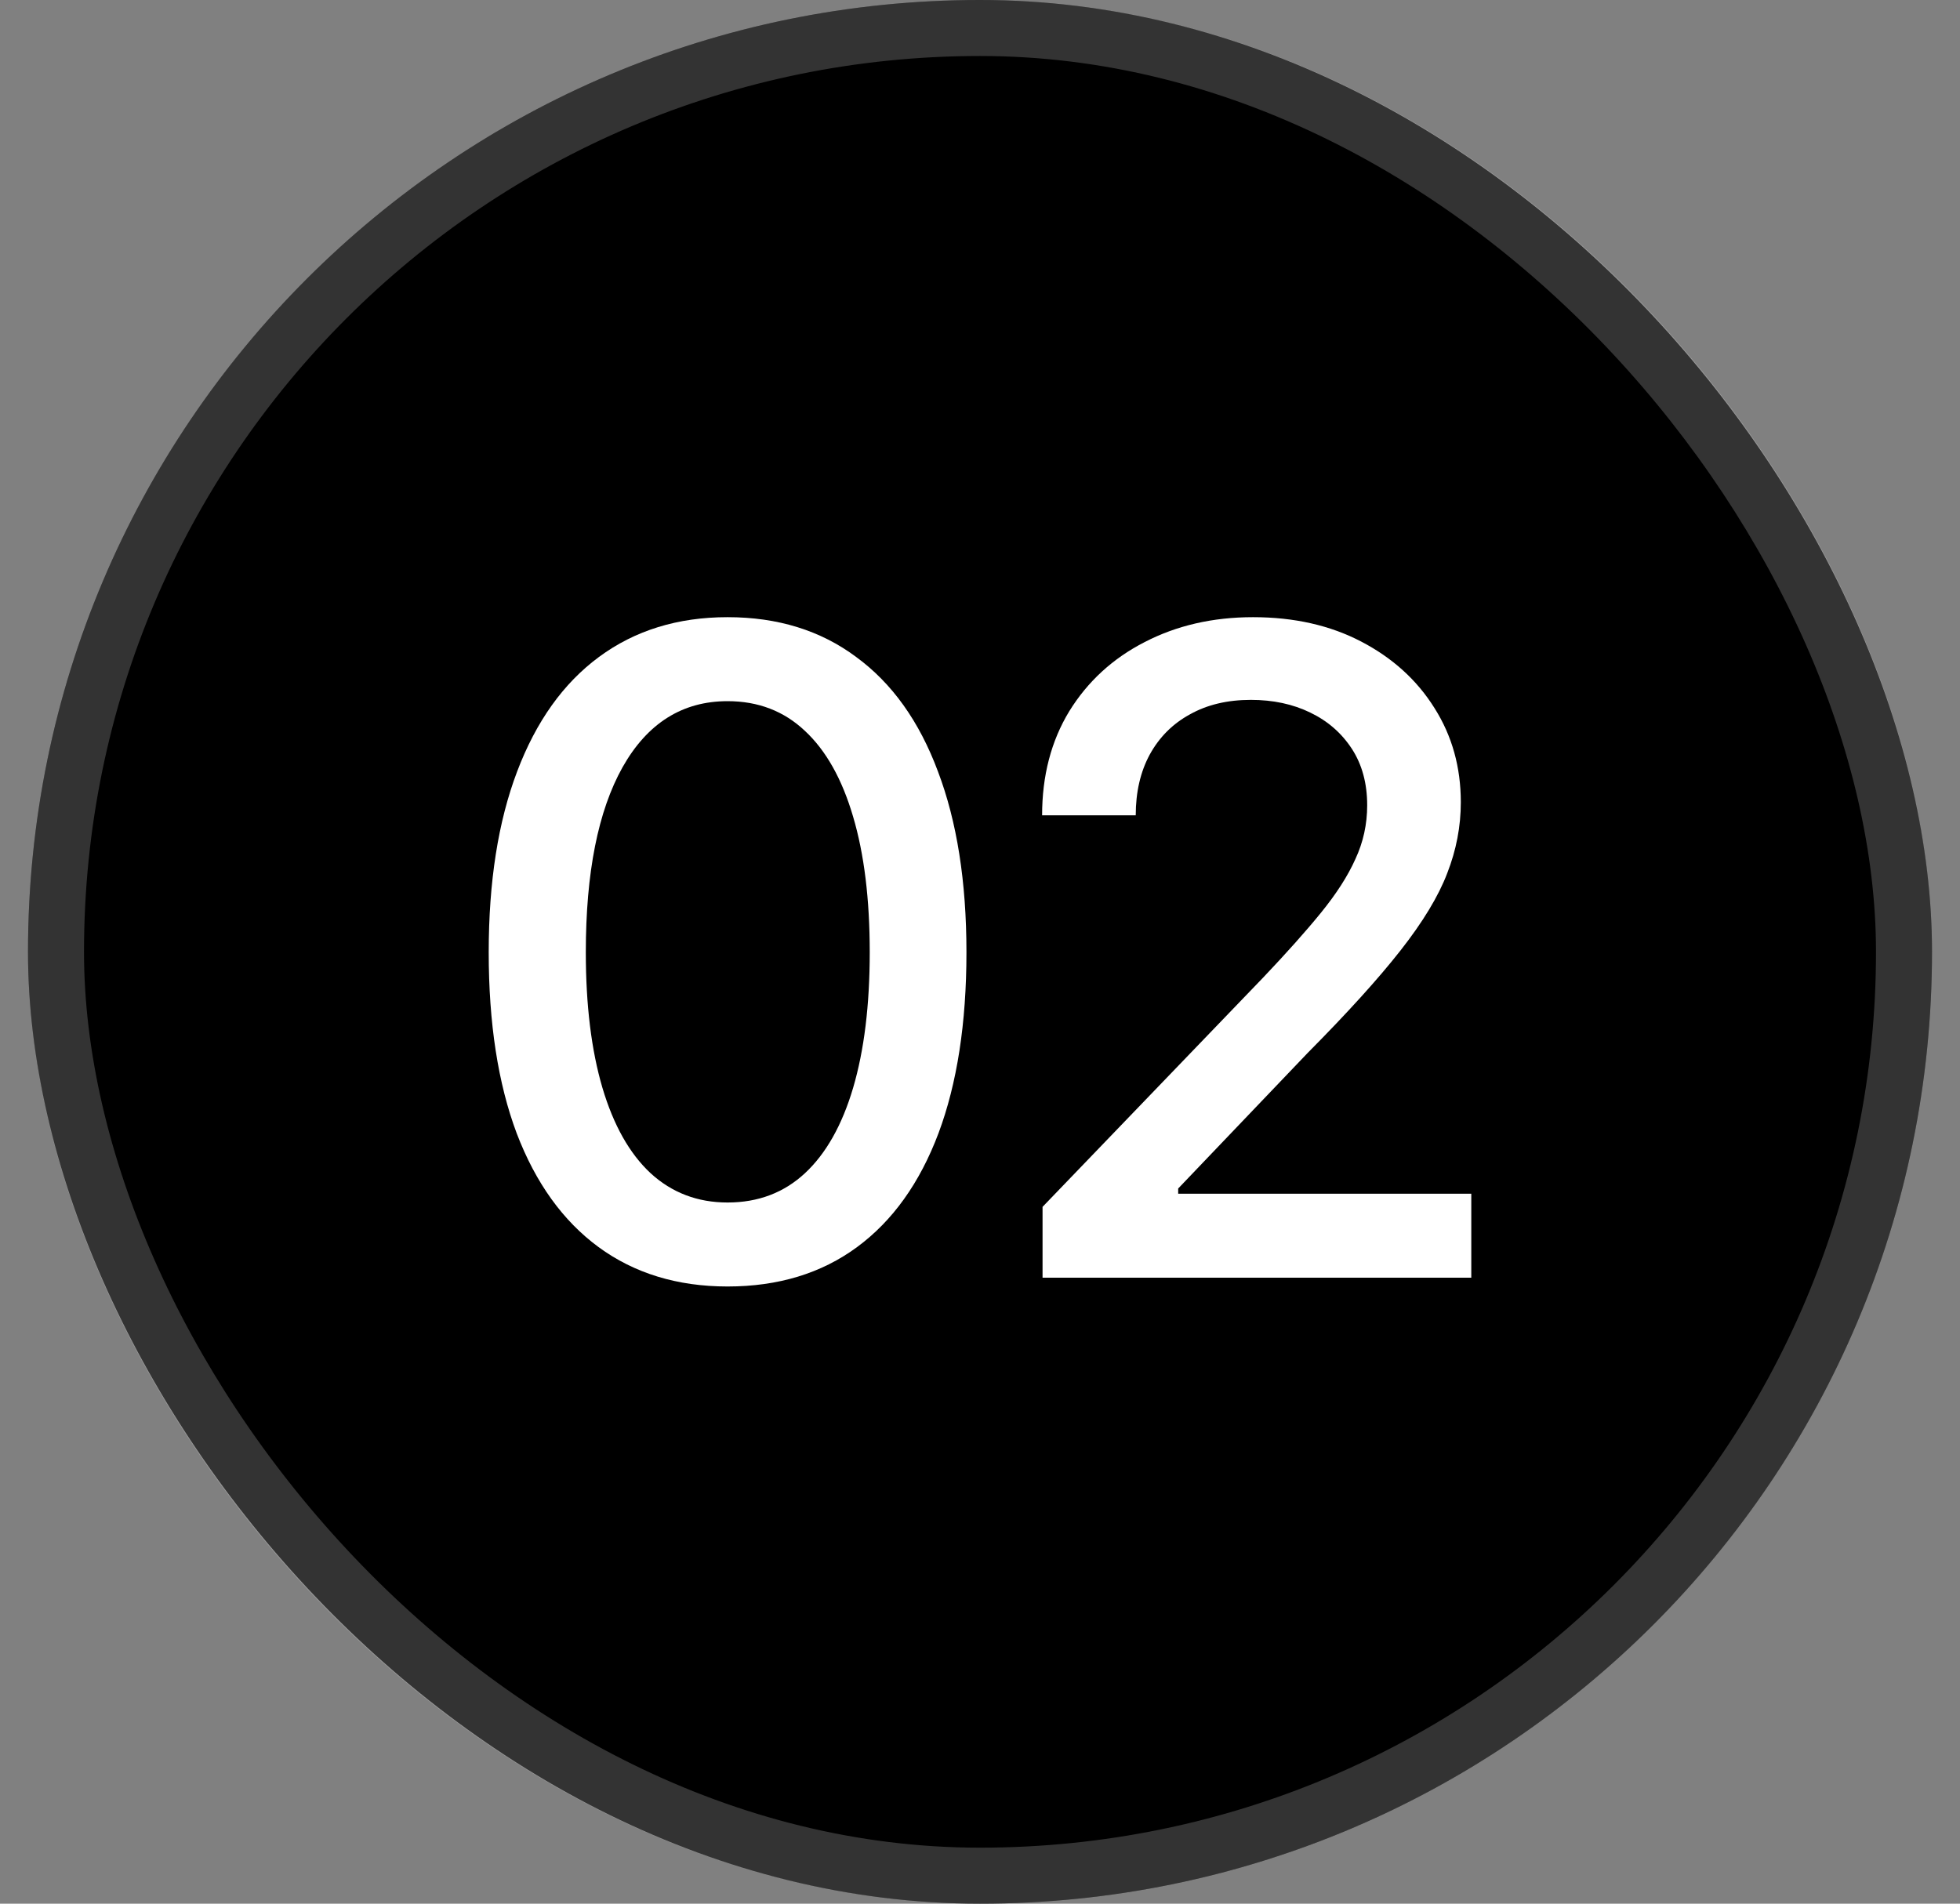
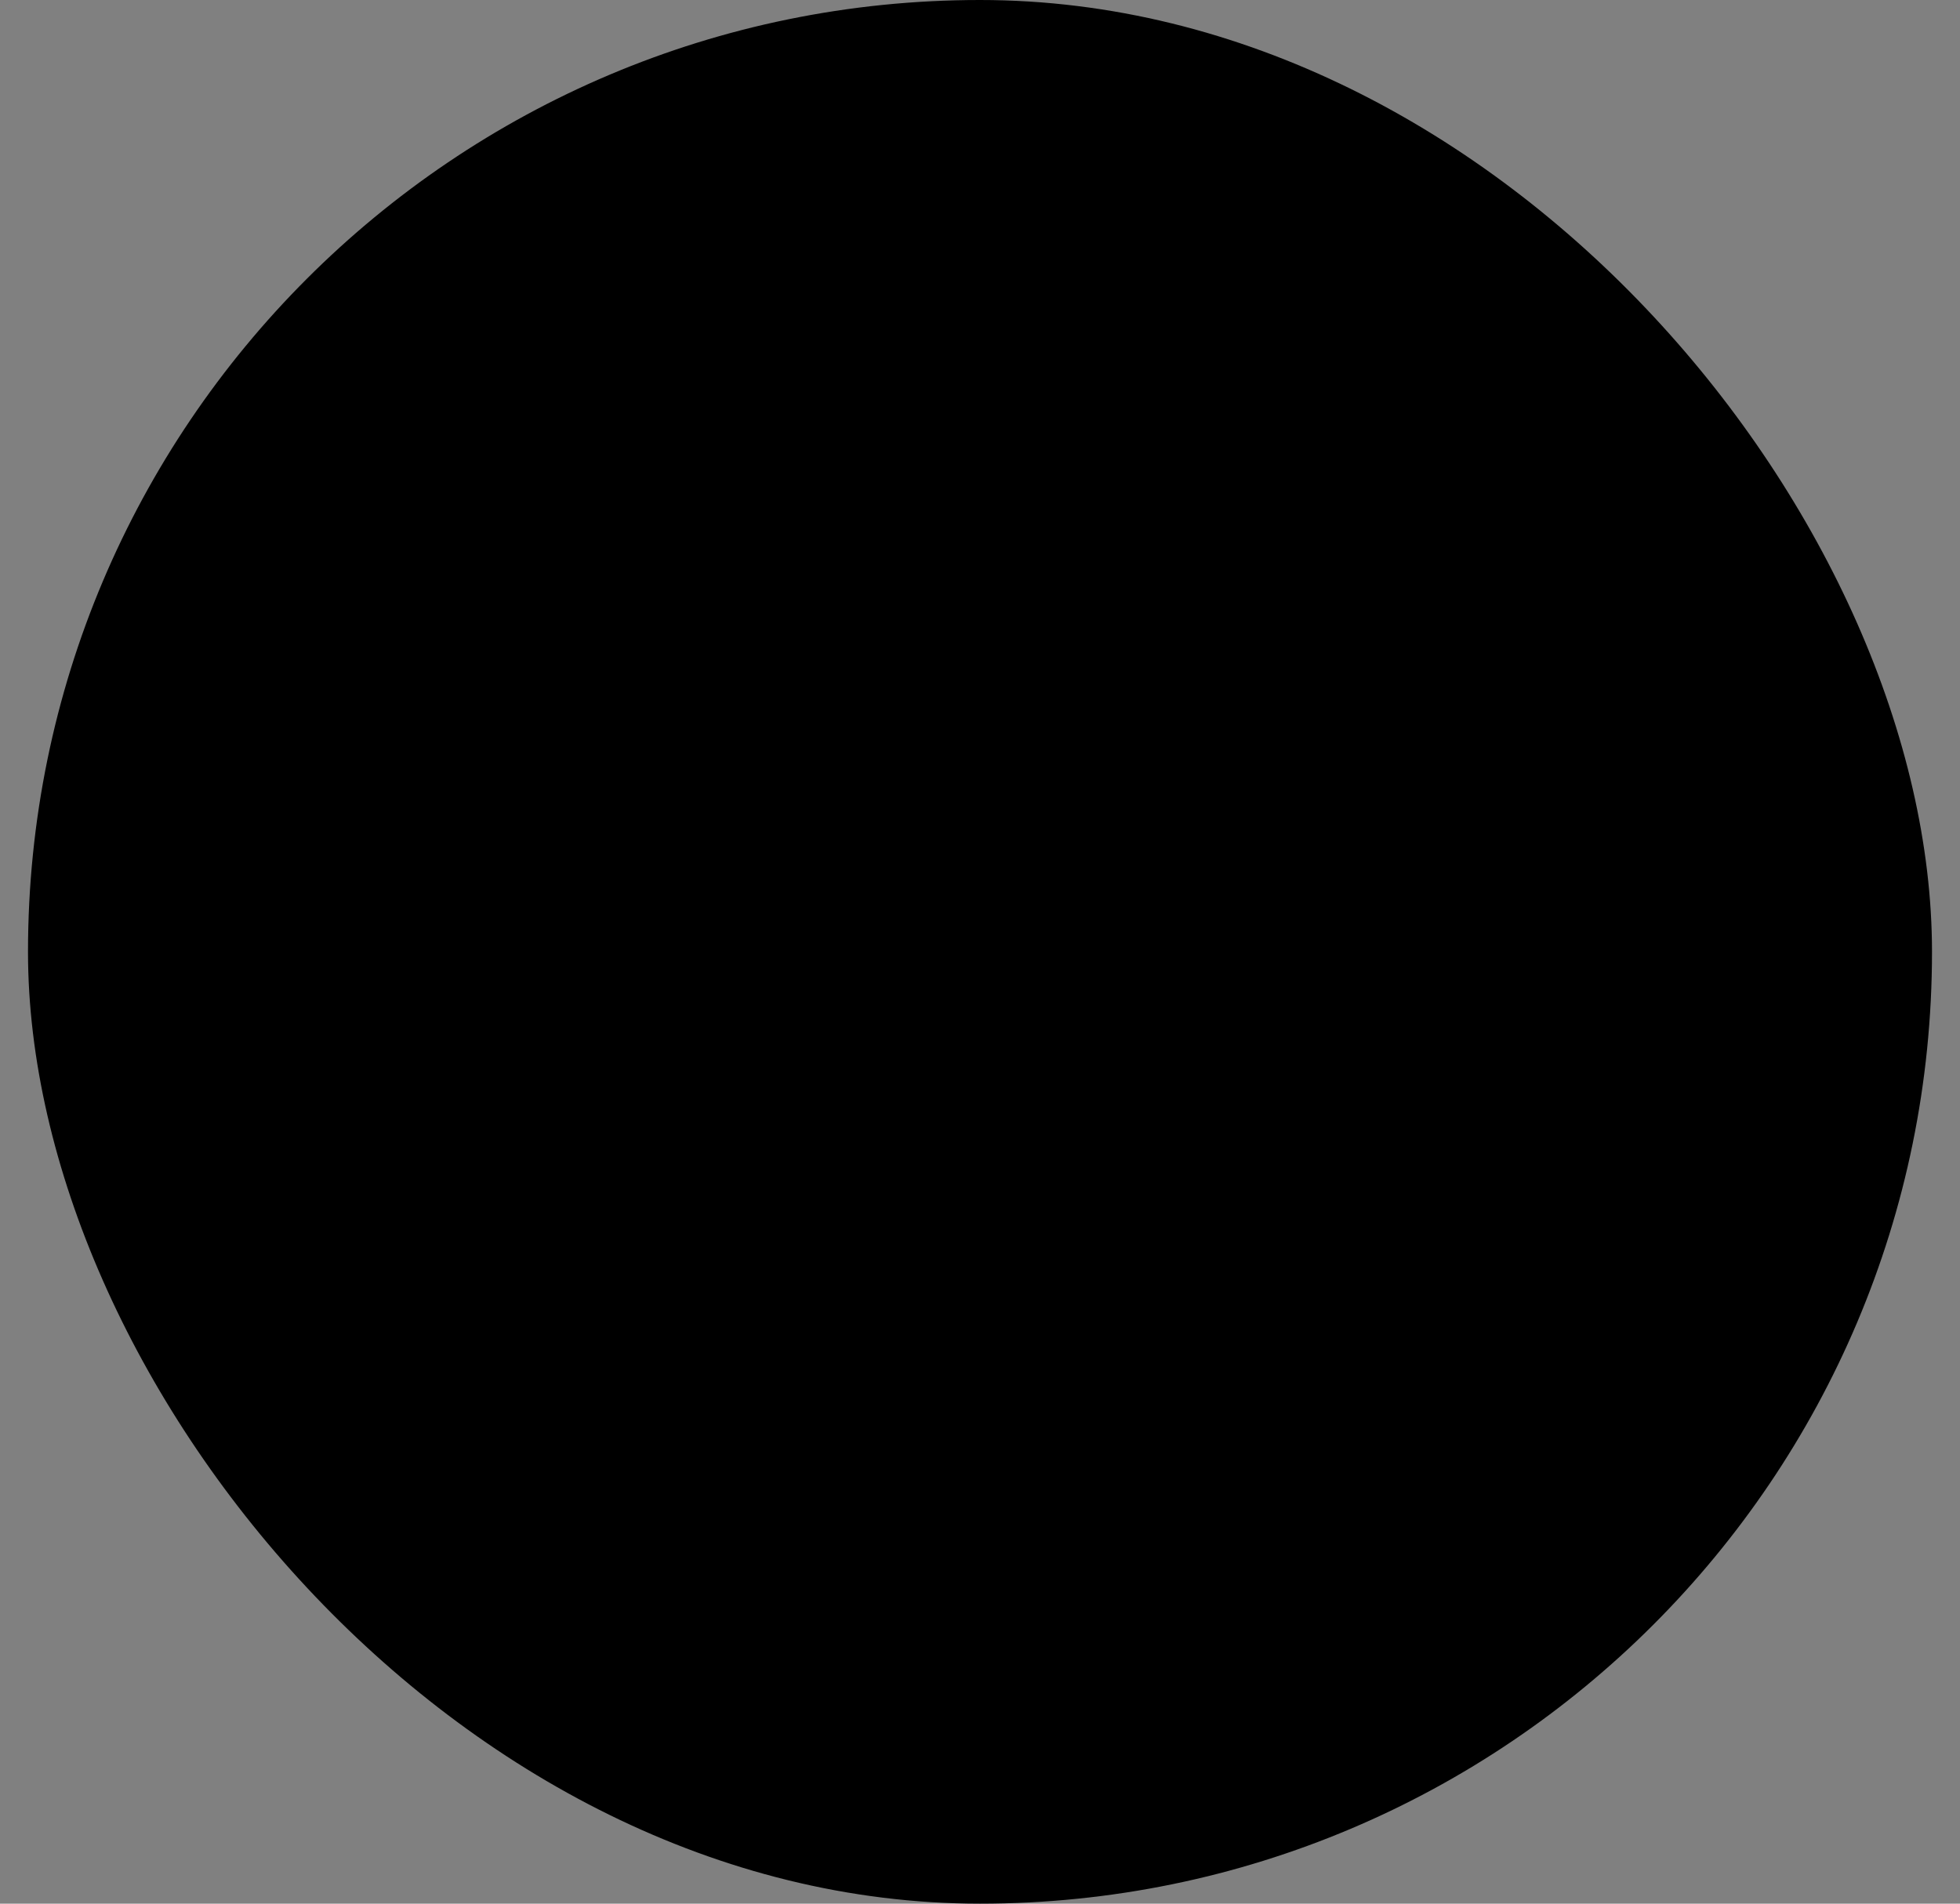
<svg xmlns="http://www.w3.org/2000/svg" width="35" height="34" viewBox="0 0 35 34" fill="none">
  <rect x="0" y="0" width="35" height="34" fill="#808080" stroke="none" />
  <rect x="0.5" width="34" height="34" rx="17" fill="#121212" style="fill:#121212;fill:color(display-p3 0.071 0.071 0.071);fill-opacity:1;" />
-   <rect x="1" y="0.5" width="33" height="33" rx="16.5" stroke="white" stroke-opacity="0.2" style="stroke:white;stroke-opacity:0.2;" />
-   <path d="M12.992 22.977C12.096 22.977 11.328 22.742 10.688 22.273C10.052 21.805 9.565 21.128 9.227 20.242C8.893 19.352 8.727 18.273 8.727 17.008C8.727 15.747 8.896 14.672 9.234 13.781C9.573 12.885 10.06 12.203 10.695 11.734C11.336 11.26 12.102 11.023 12.992 11.023C13.888 11.023 14.654 11.26 15.289 11.734C15.93 12.203 16.417 12.885 16.75 13.781C17.088 14.672 17.258 15.747 17.258 17.008C17.258 18.273 17.091 19.352 16.758 20.242C16.424 21.128 15.94 21.805 15.305 22.273C14.669 22.742 13.898 22.977 12.992 22.977ZM12.992 21.477C13.539 21.477 14 21.302 14.375 20.953C14.75 20.604 15.037 20.096 15.234 19.43C15.432 18.758 15.531 17.951 15.531 17.008C15.531 16.06 15.432 15.253 15.234 14.586C15.037 13.914 14.75 13.404 14.375 13.055C14 12.7 13.539 12.523 12.992 12.523C12.185 12.523 11.56 12.917 11.117 13.703C10.68 14.484 10.461 15.586 10.461 17.008C10.461 17.951 10.56 18.758 10.758 19.43C10.956 20.096 11.242 20.604 11.617 20.953C11.997 21.302 12.456 21.477 12.992 21.477Z" fill="white" style="fill:white;fill-opacity:1;" />
-   <path d="M18.617 22.82V21.555L22.555 17.461C22.971 17.023 23.315 16.638 23.586 16.305C23.862 15.966 24.068 15.646 24.203 15.344C24.344 15.042 24.414 14.721 24.414 14.383C24.414 13.992 24.323 13.656 24.141 13.375C23.958 13.094 23.711 12.878 23.398 12.727C23.086 12.575 22.732 12.5 22.336 12.5C21.919 12.5 21.557 12.586 21.25 12.758C20.943 12.925 20.703 13.164 20.531 13.477C20.365 13.784 20.281 14.146 20.281 14.562H18.609C18.609 13.854 18.771 13.234 19.094 12.703C19.422 12.172 19.87 11.76 20.438 11.469C21.01 11.172 21.656 11.023 22.375 11.023C23.109 11.023 23.755 11.169 24.312 11.461C24.87 11.753 25.305 12.148 25.617 12.648C25.93 13.143 26.086 13.703 26.086 14.328C26.086 14.76 26.005 15.182 25.844 15.594C25.688 16.005 25.409 16.466 25.008 16.977C24.612 17.482 24.06 18.091 23.352 18.805L21.039 21.227V21.32H26.273V22.82H18.617Z" fill="white" style="fill:white;fill-opacity:1;" />
</svg>